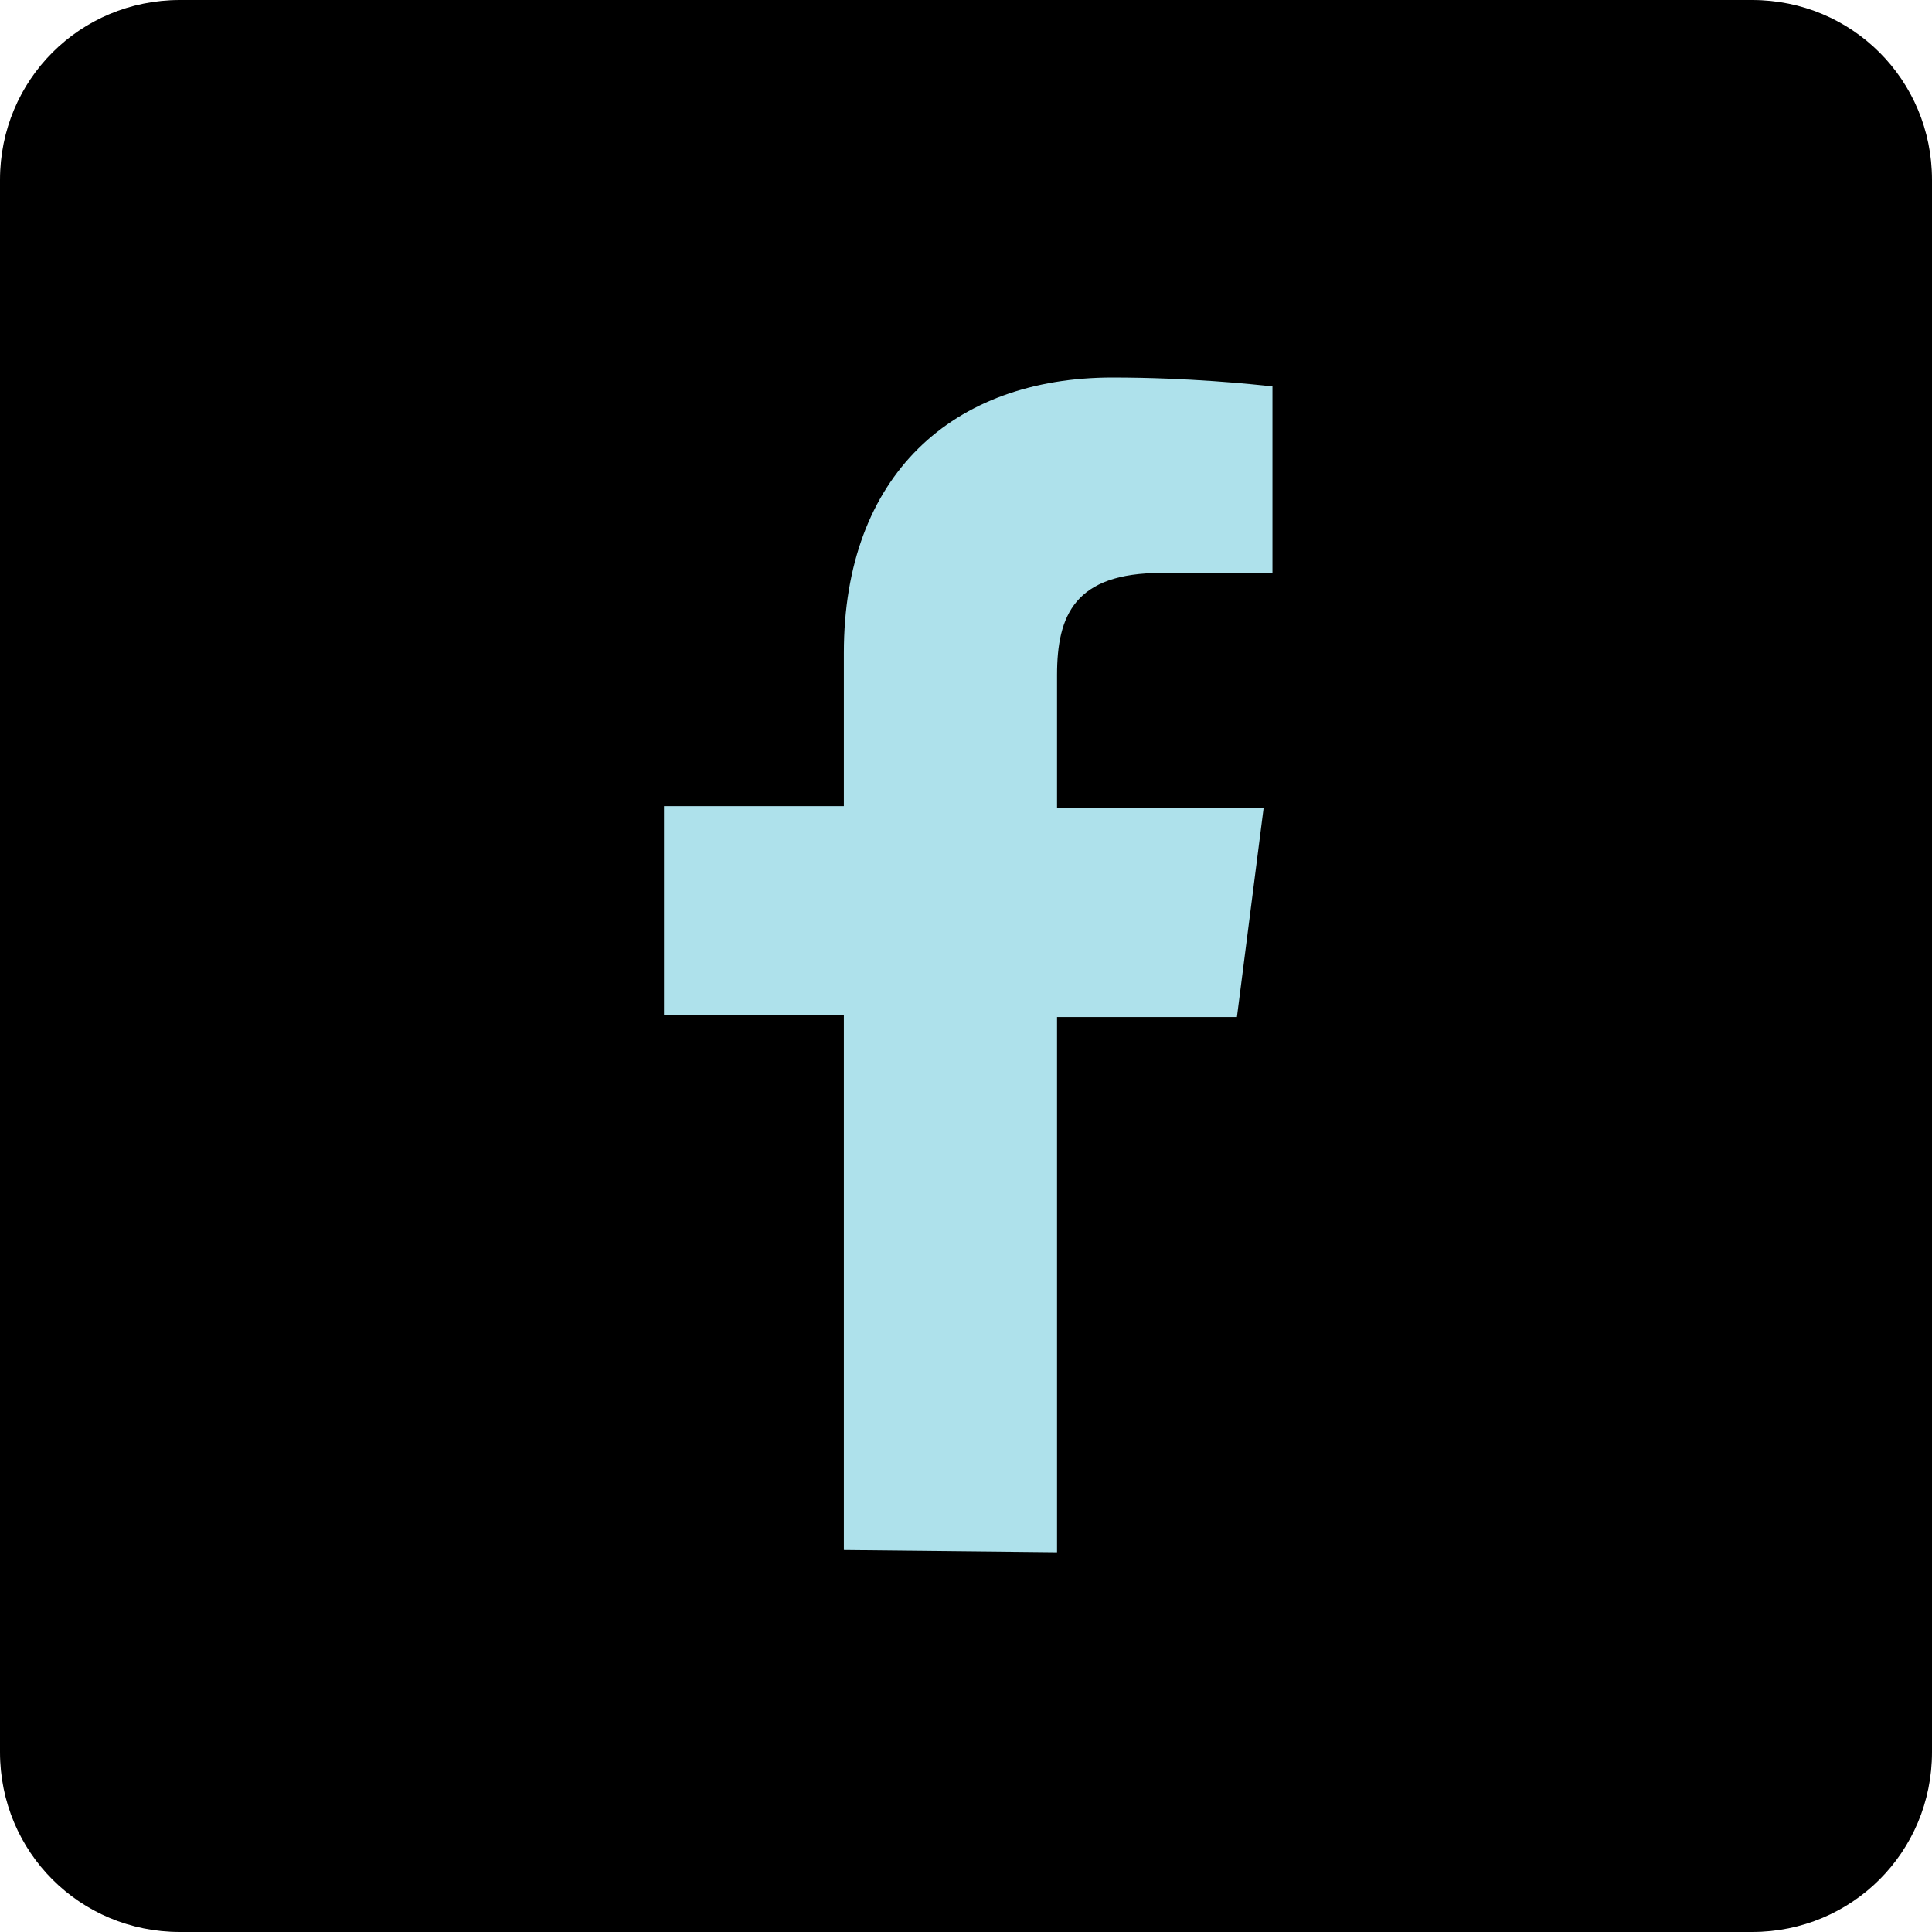
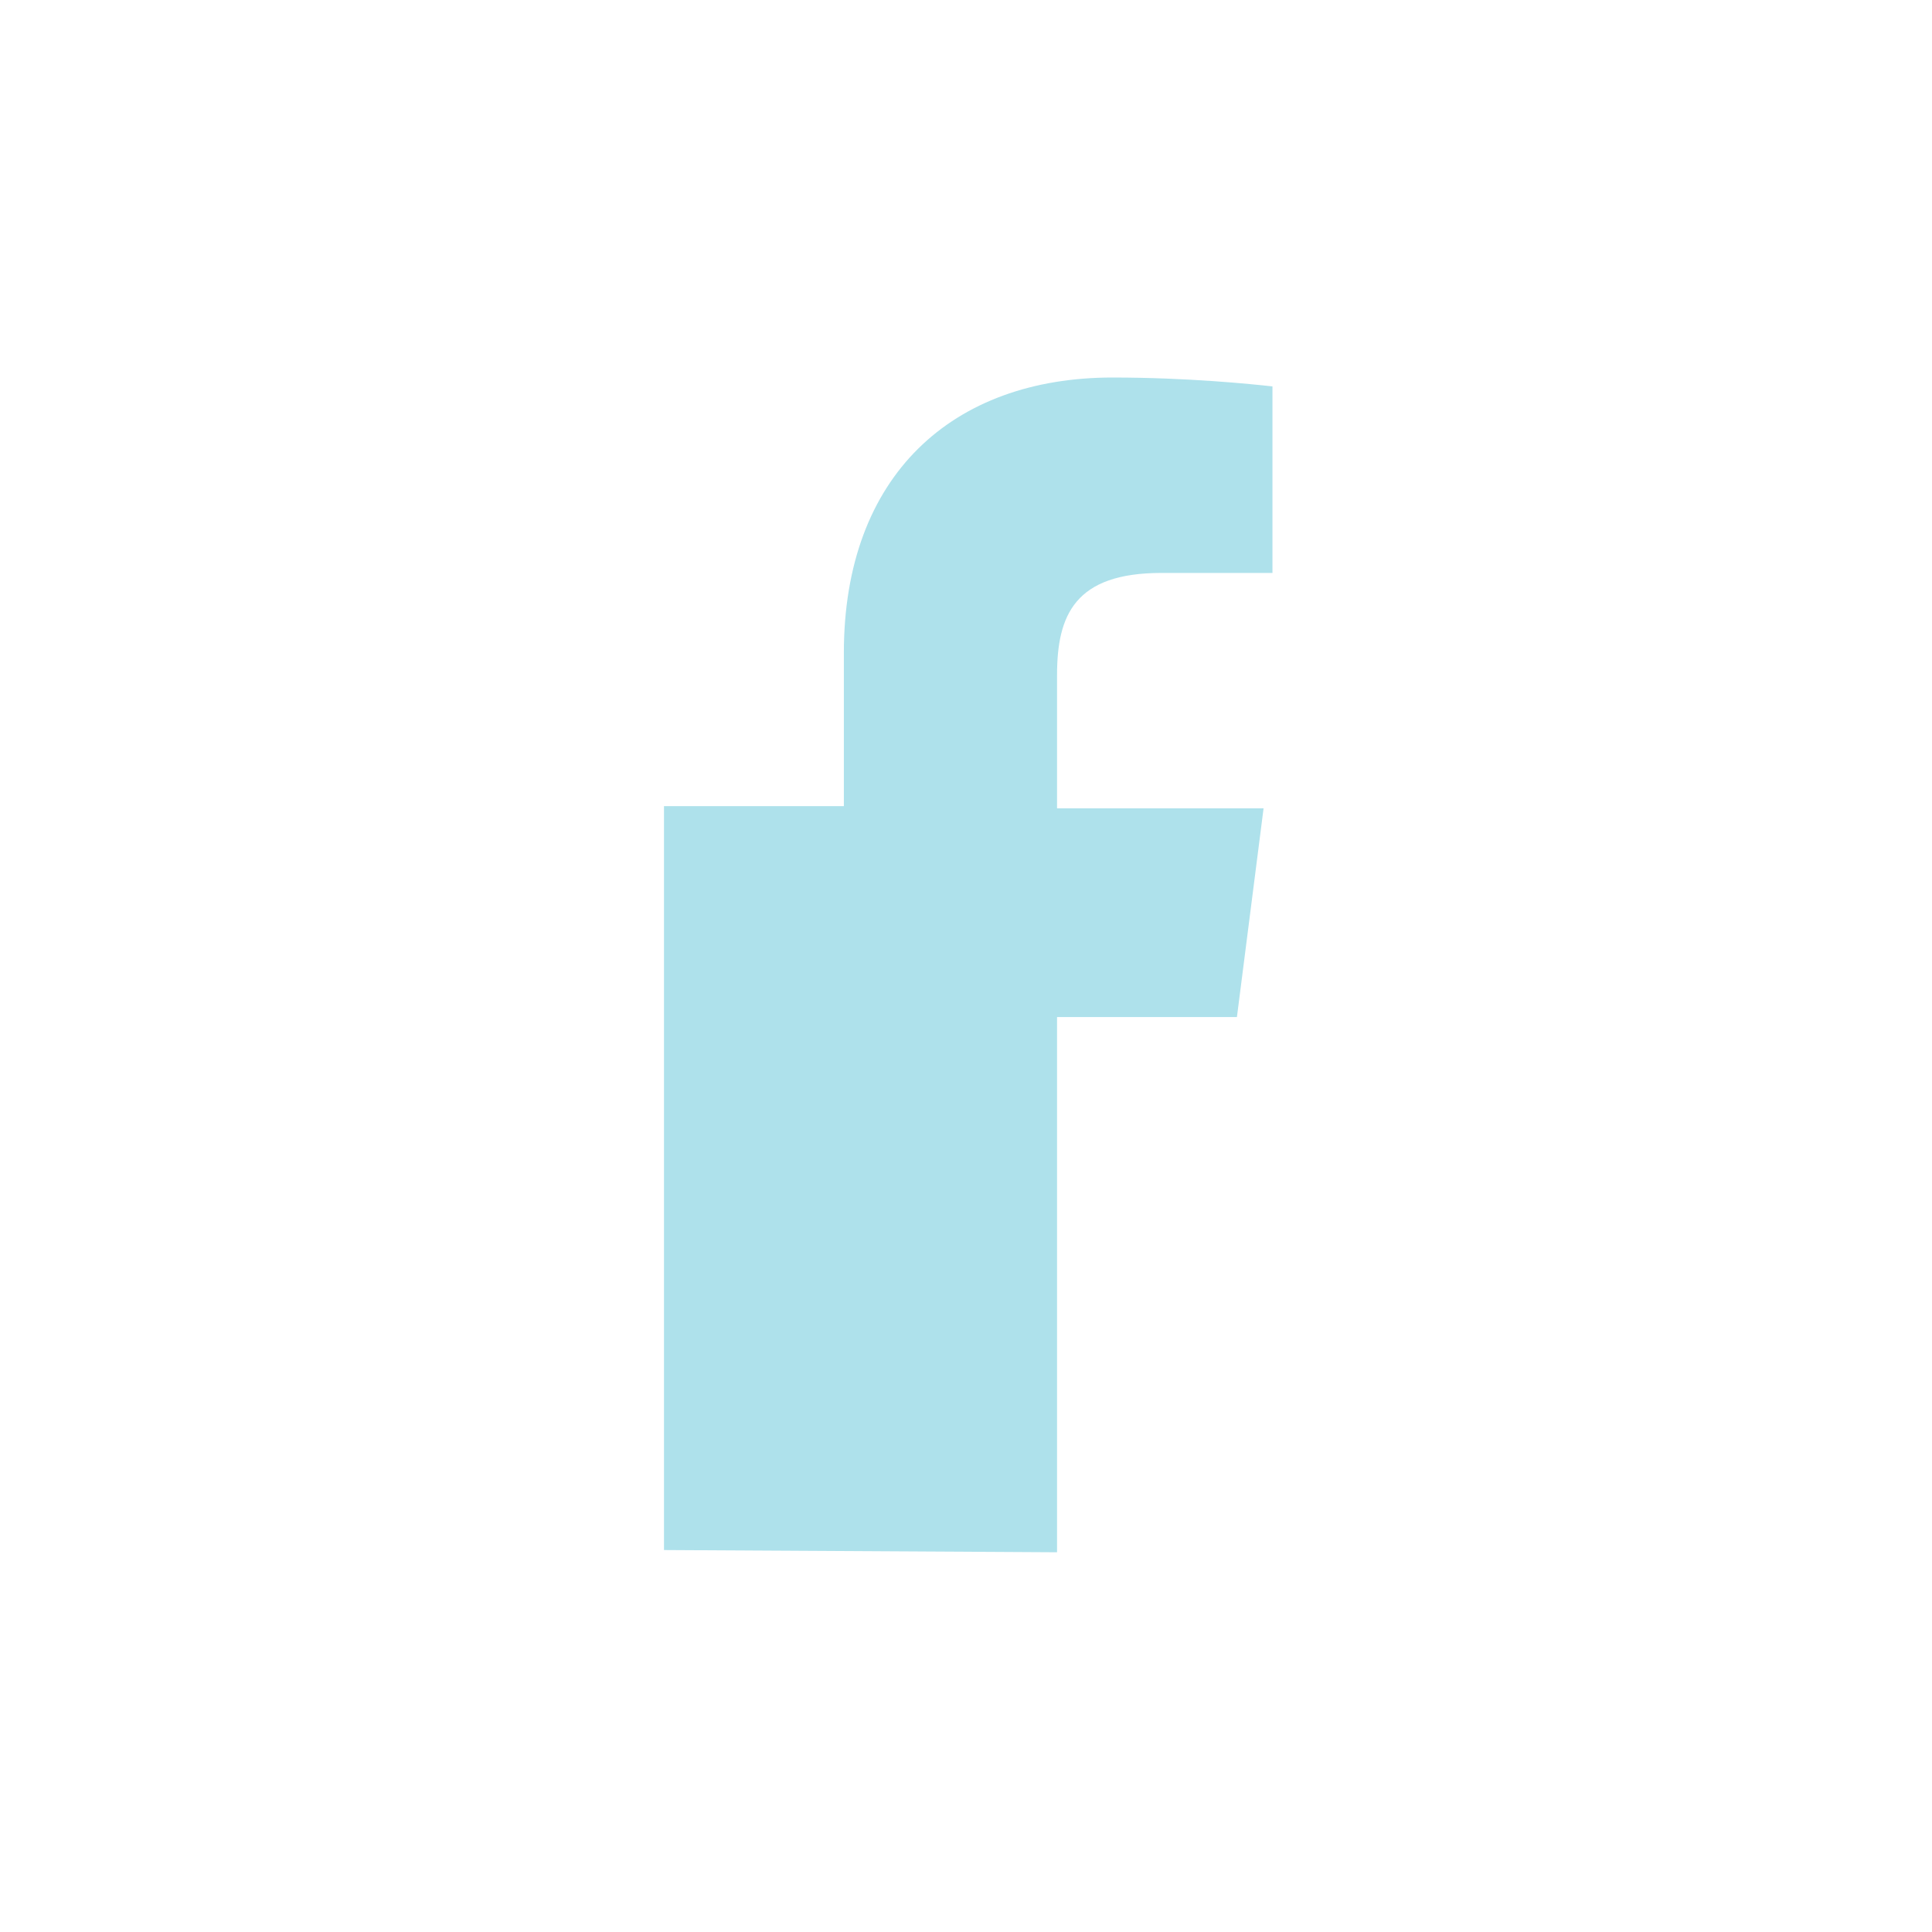
<svg xmlns="http://www.w3.org/2000/svg" version="1.1" id="Layer_1" x="0px" y="0px" viewBox="0 0 87 87" style="enable-background:new 0 0 87 87;" xml:space="preserve">
  <style type="text/css">
	.st0{fill:#AEE1EB;}
</style>
-   <path d="M78.9,87H8.1C3.6,87,0,83.4,0,78.9V8.1C0,3.6,3.6,0,8.1,0h70.8C83.4,0,87,3.6,87,8.1v70.8C87,83.4,83.4,87,78.9,87z" />
  <g>
-     <path class="st0" d="M47.6,69.9V45.8h8.1l1.2-9.4h-9.3v-6c0-2.7,0.8-4.6,4.7-4.6h5v-8.4c-0.9-0.1-3.8-0.4-7.2-0.4   C42.9,17,38,21.4,38,29.4v6.9h-8.1v9.4H38v24.1L47.6,69.9L47.6,69.9z" />
+     <path class="st0" d="M47.6,69.9V45.8h8.1l1.2-9.4h-9.3v-6c0-2.7,0.8-4.6,4.7-4.6h5v-8.4c-0.9-0.1-3.8-0.4-7.2-0.4   C42.9,17,38,21.4,38,29.4v6.9h-8.1v9.4v24.1L47.6,69.9L47.6,69.9z" />
  </g>
</svg>